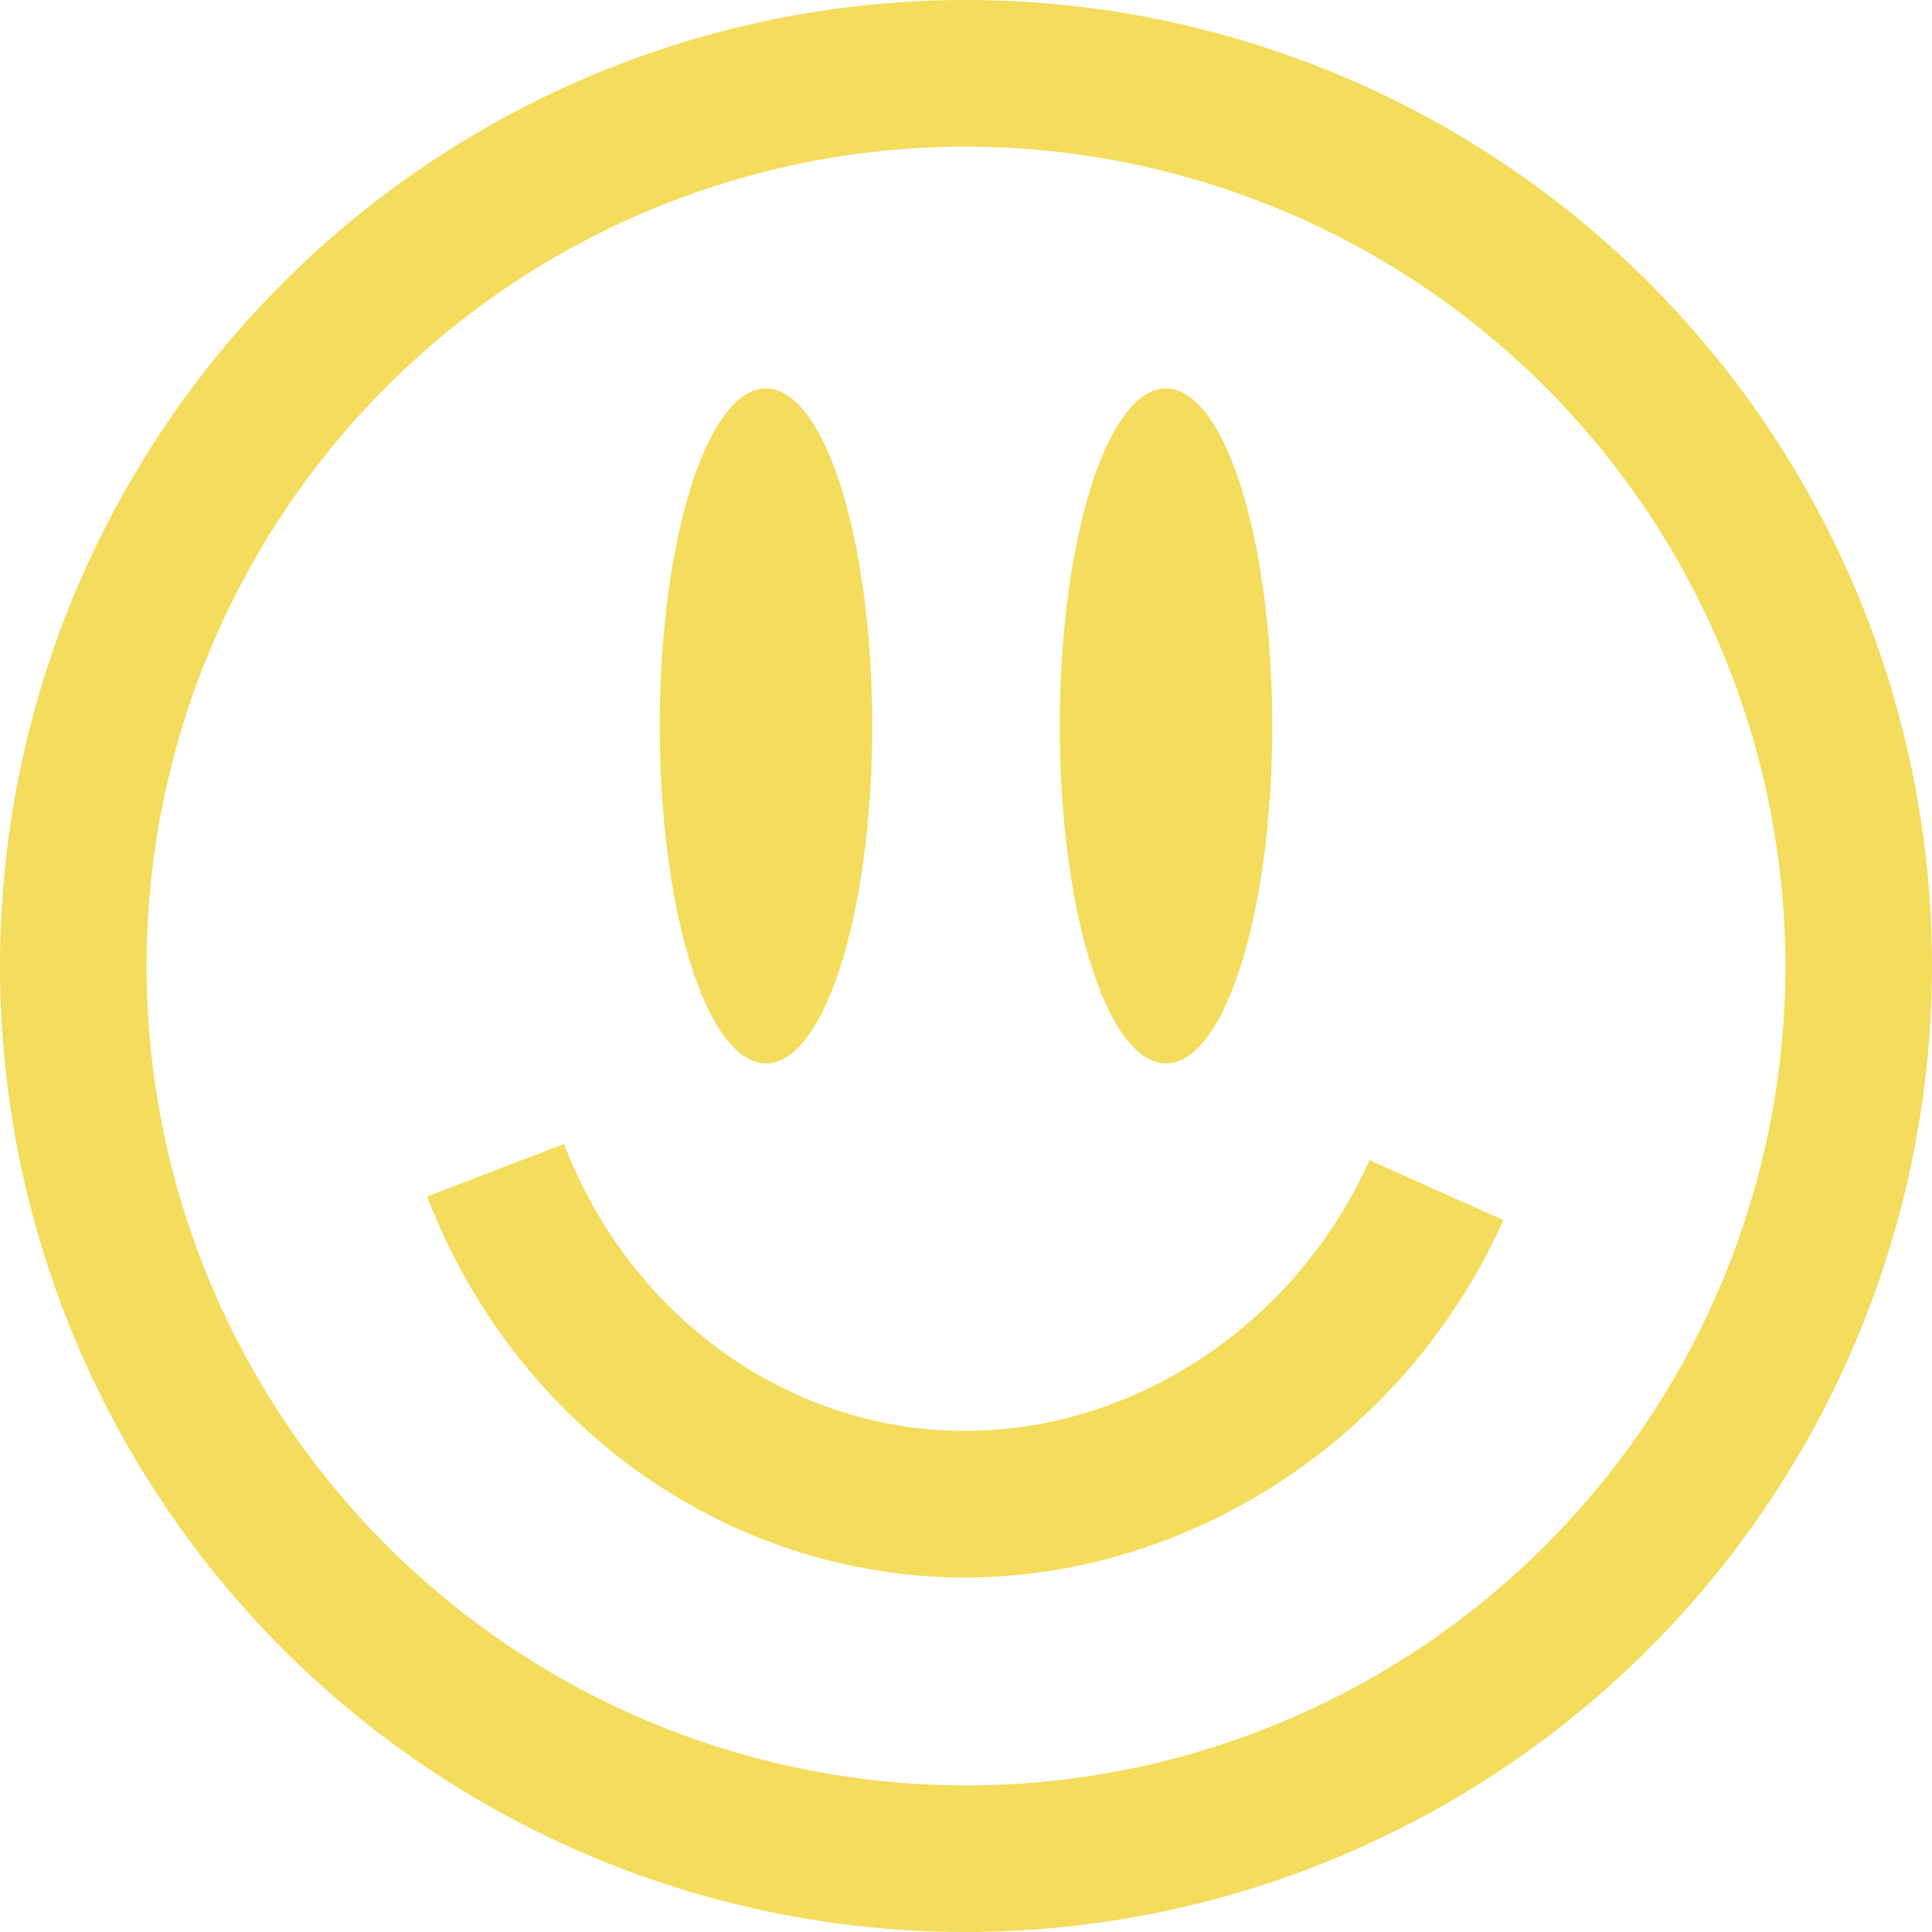
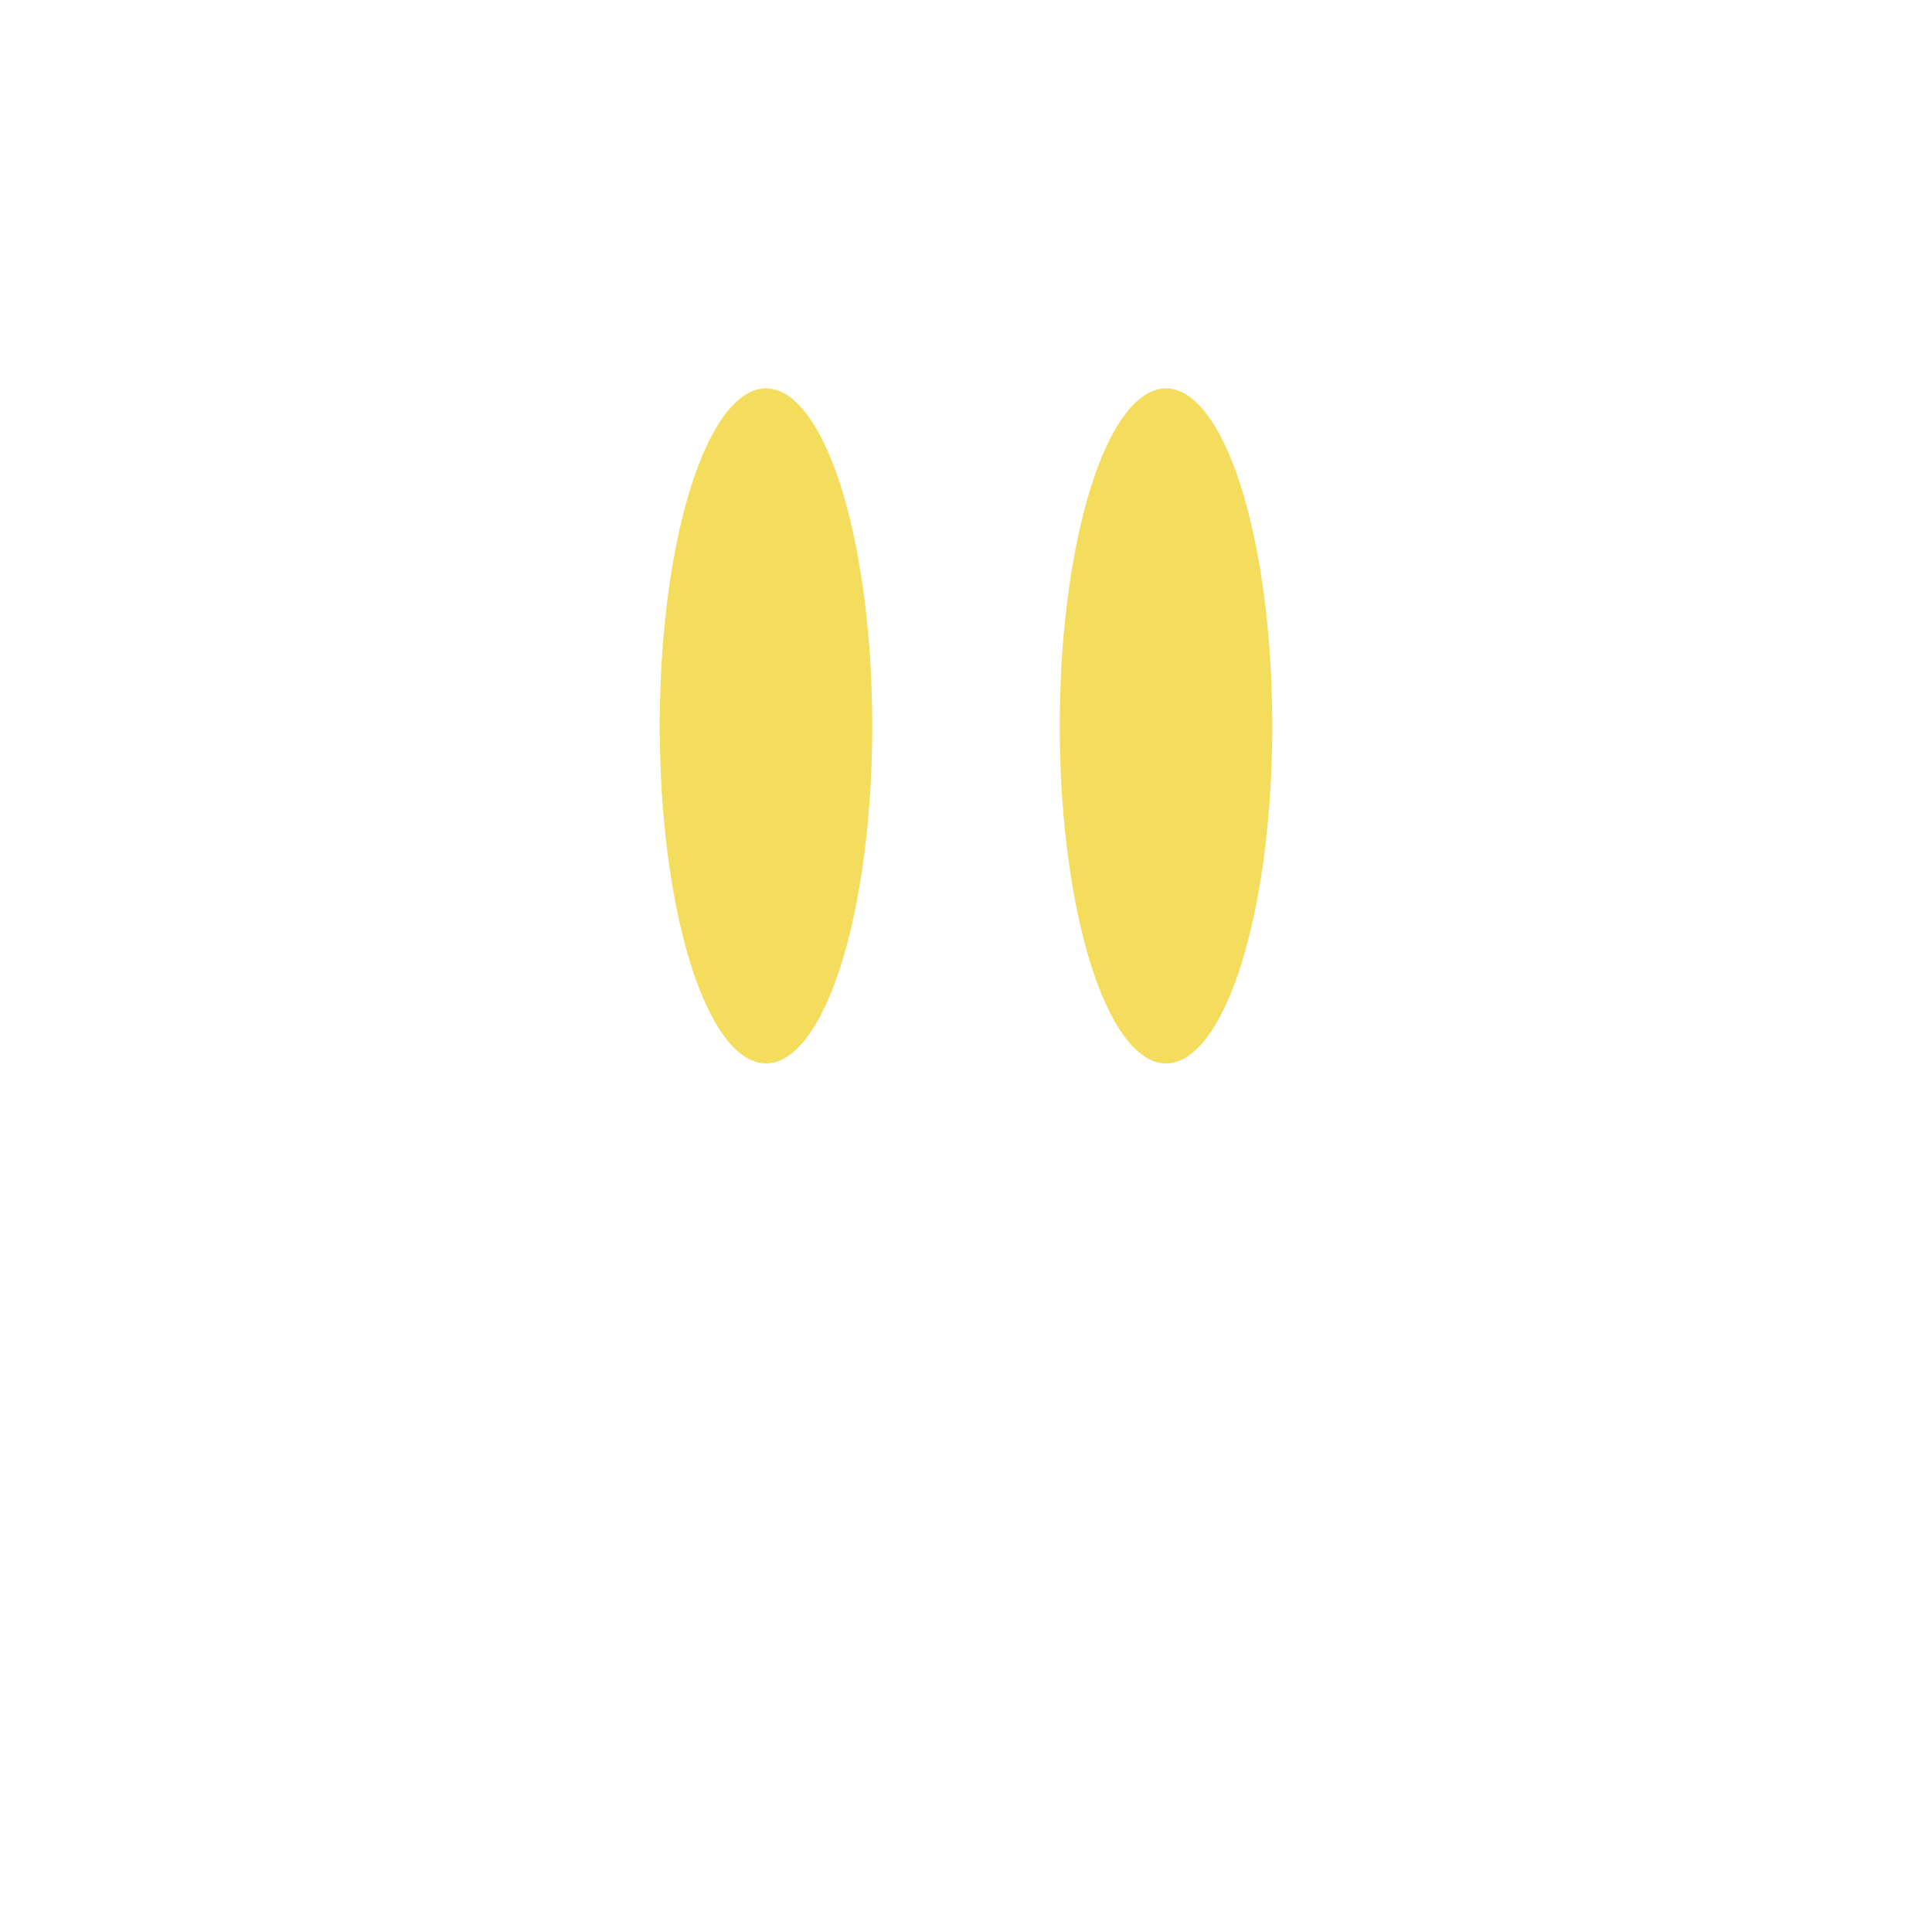
<svg xmlns="http://www.w3.org/2000/svg" fill="#000000" height="220.8" viewBox="0 0 220.8 220.8" width="220.8">
-   <path d="M110.4,220.8A110.4,110.4,0,1,1,220.8,110.4,110.525,110.525,0,0,1,110.4,220.8Zm0-204.045A93.645,93.645,0,1,0,204.044,110.4,93.751,93.751,0,0,0,110.4,16.755Z" fill="#f4dc5c" />
  <ellipse cx="87.541" cy="82.962" fill="#f4dc5c" rx="12.144" ry="38.574" />
  <ellipse cx="133.259" cy="82.962" fill="#f4dc5c" rx="12.144" ry="38.574" />
-   <path d="M110.225,180.284a62.422,62.422,0,0,1-7.859-.5c-24-3.043-44.52-19.534-53.551-43.036l15.641-6.009C71.27,148.476,86.6,160.9,104.474,163.165c21.361,2.712,42.768-9.864,52.044-30.578l15.291,6.847C160.671,164.311,136.087,180.284,110.225,180.284Z" fill="#f4dc5c" />
</svg>